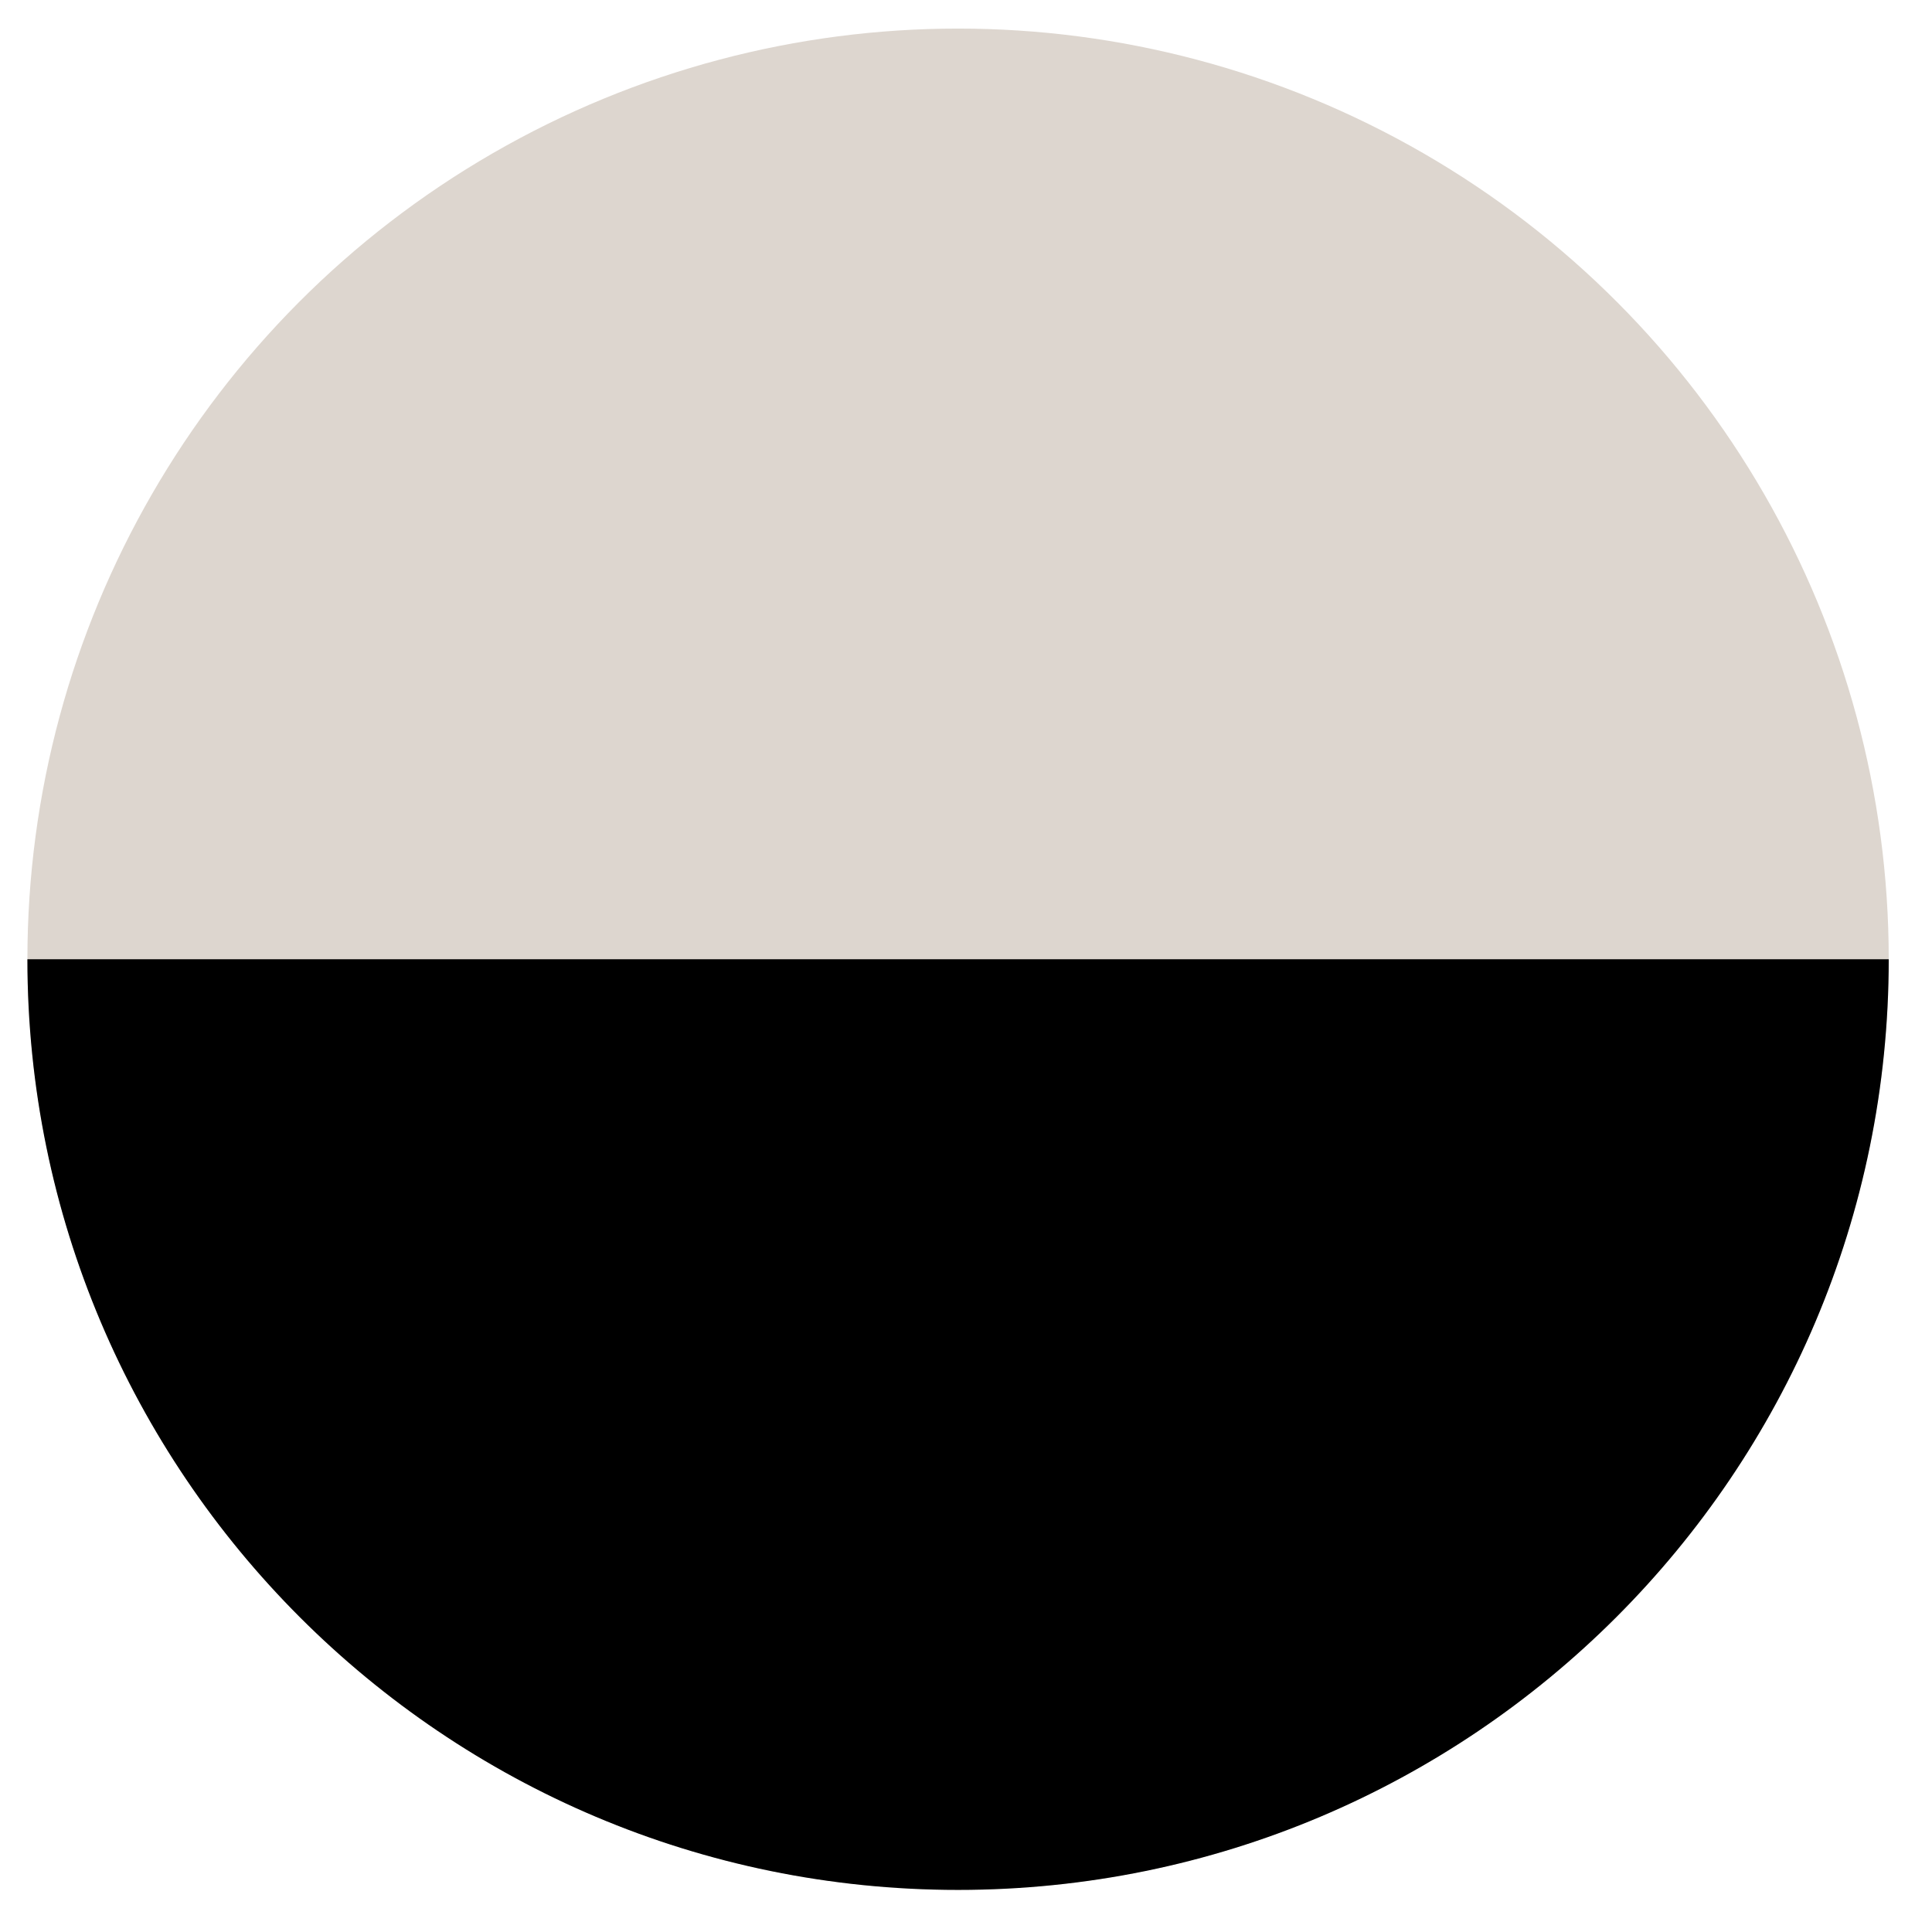
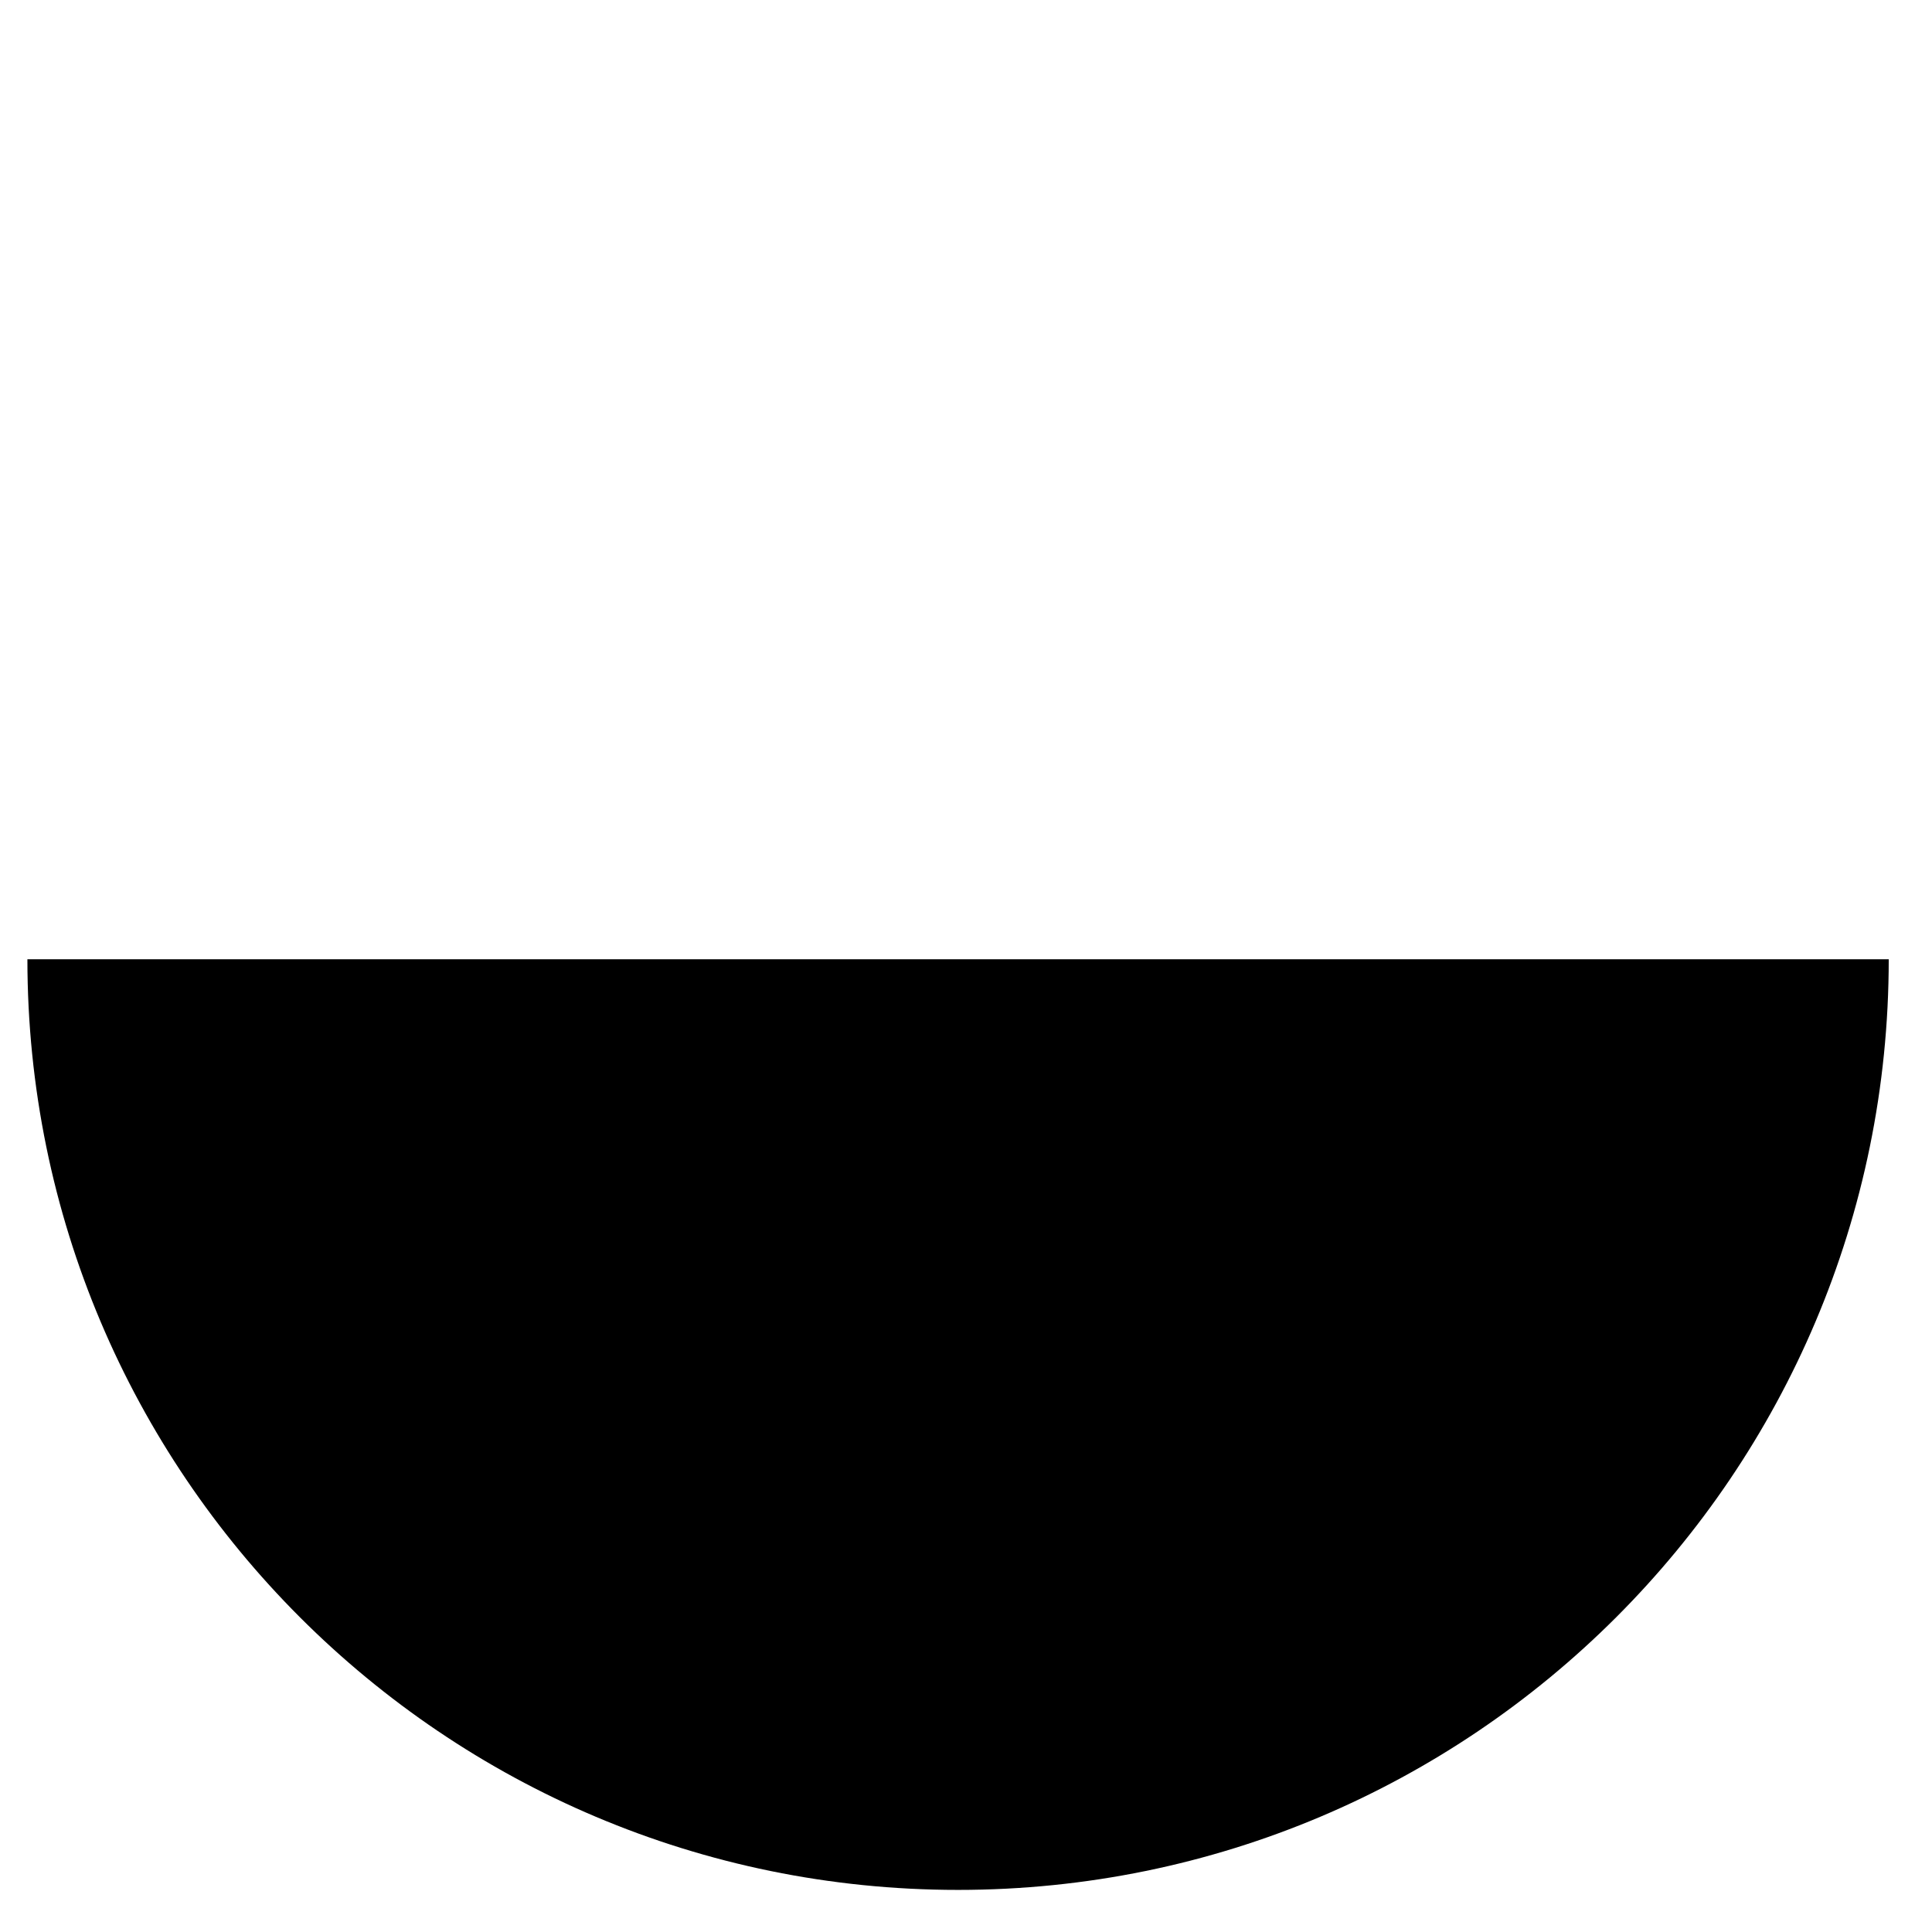
<svg xmlns="http://www.w3.org/2000/svg" width="38" height="38" viewBox="0 0 38 38" fill="none">
-   <circle cx="18.844" cy="18.867" r="18.305" fill="#DDD6CF" />
  <path d="M37.149 18.867C37.149 28.977 28.953 37.172 18.844 37.172C8.734 37.172 0.539 28.977 0.539 18.867C0.539 18.867 8.734 18.867 18.844 18.867C28.953 18.867 37.149 18.867 37.149 18.867Z" fill="black" />
</svg>